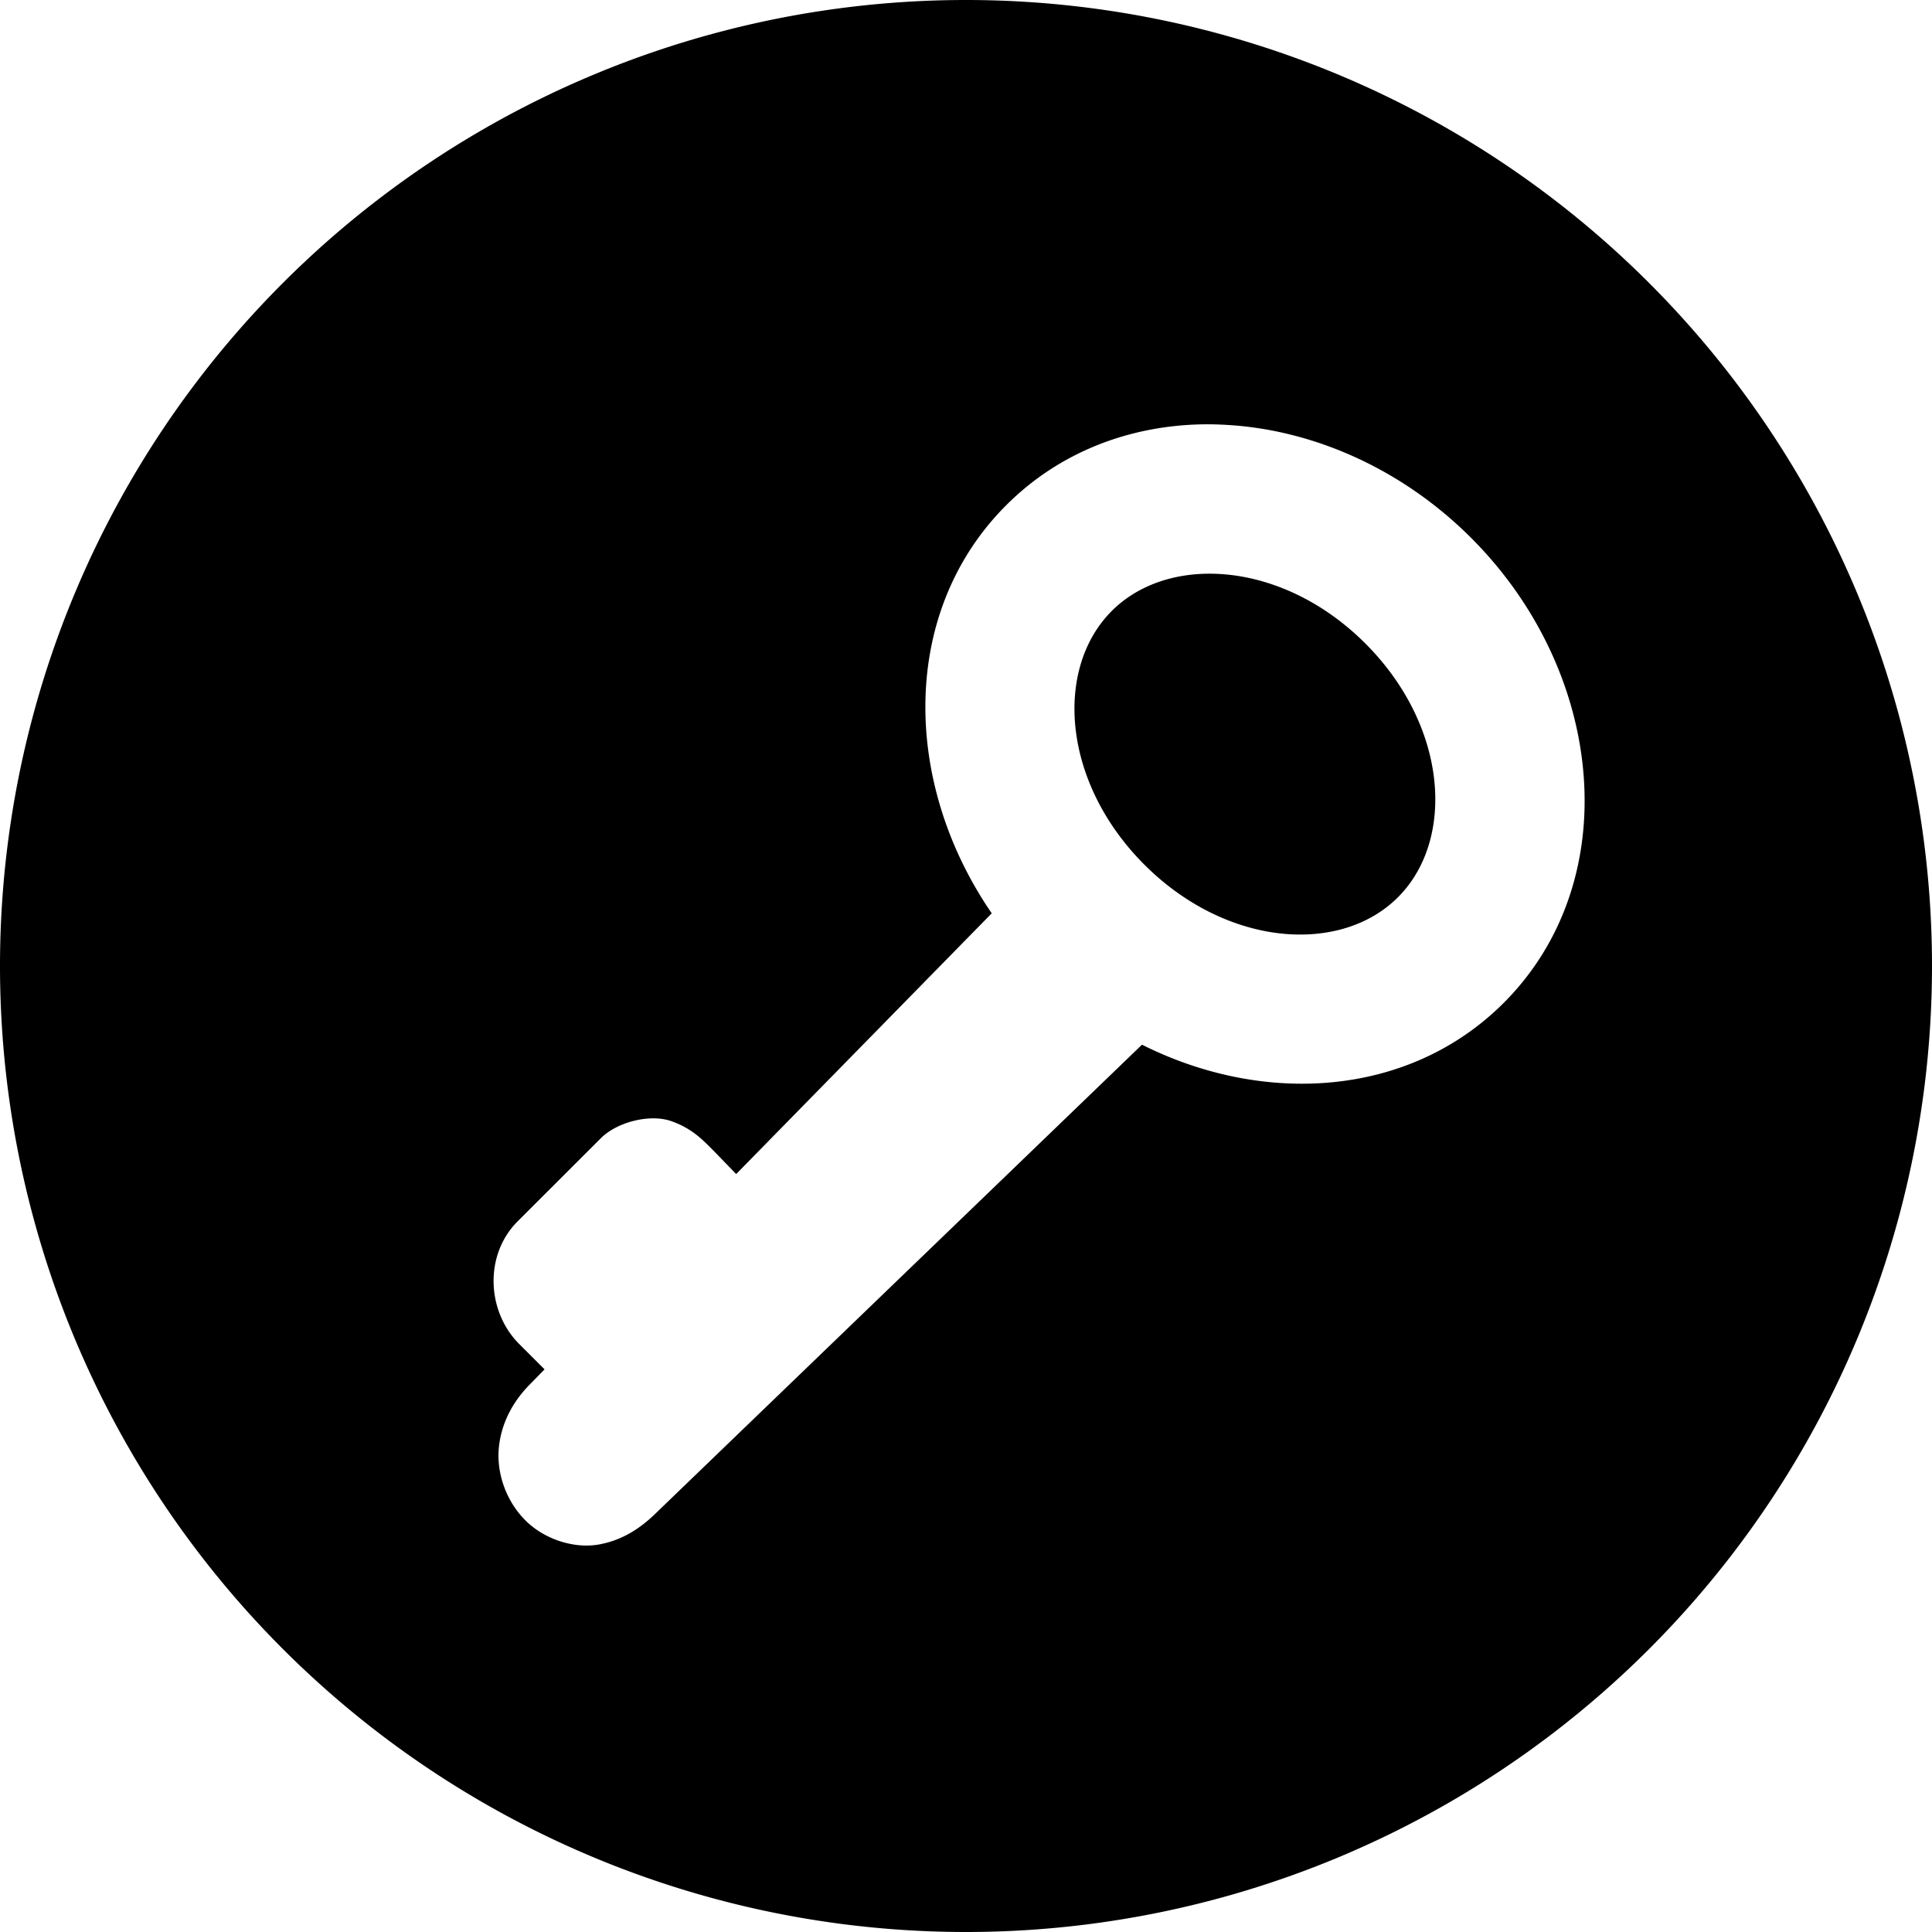
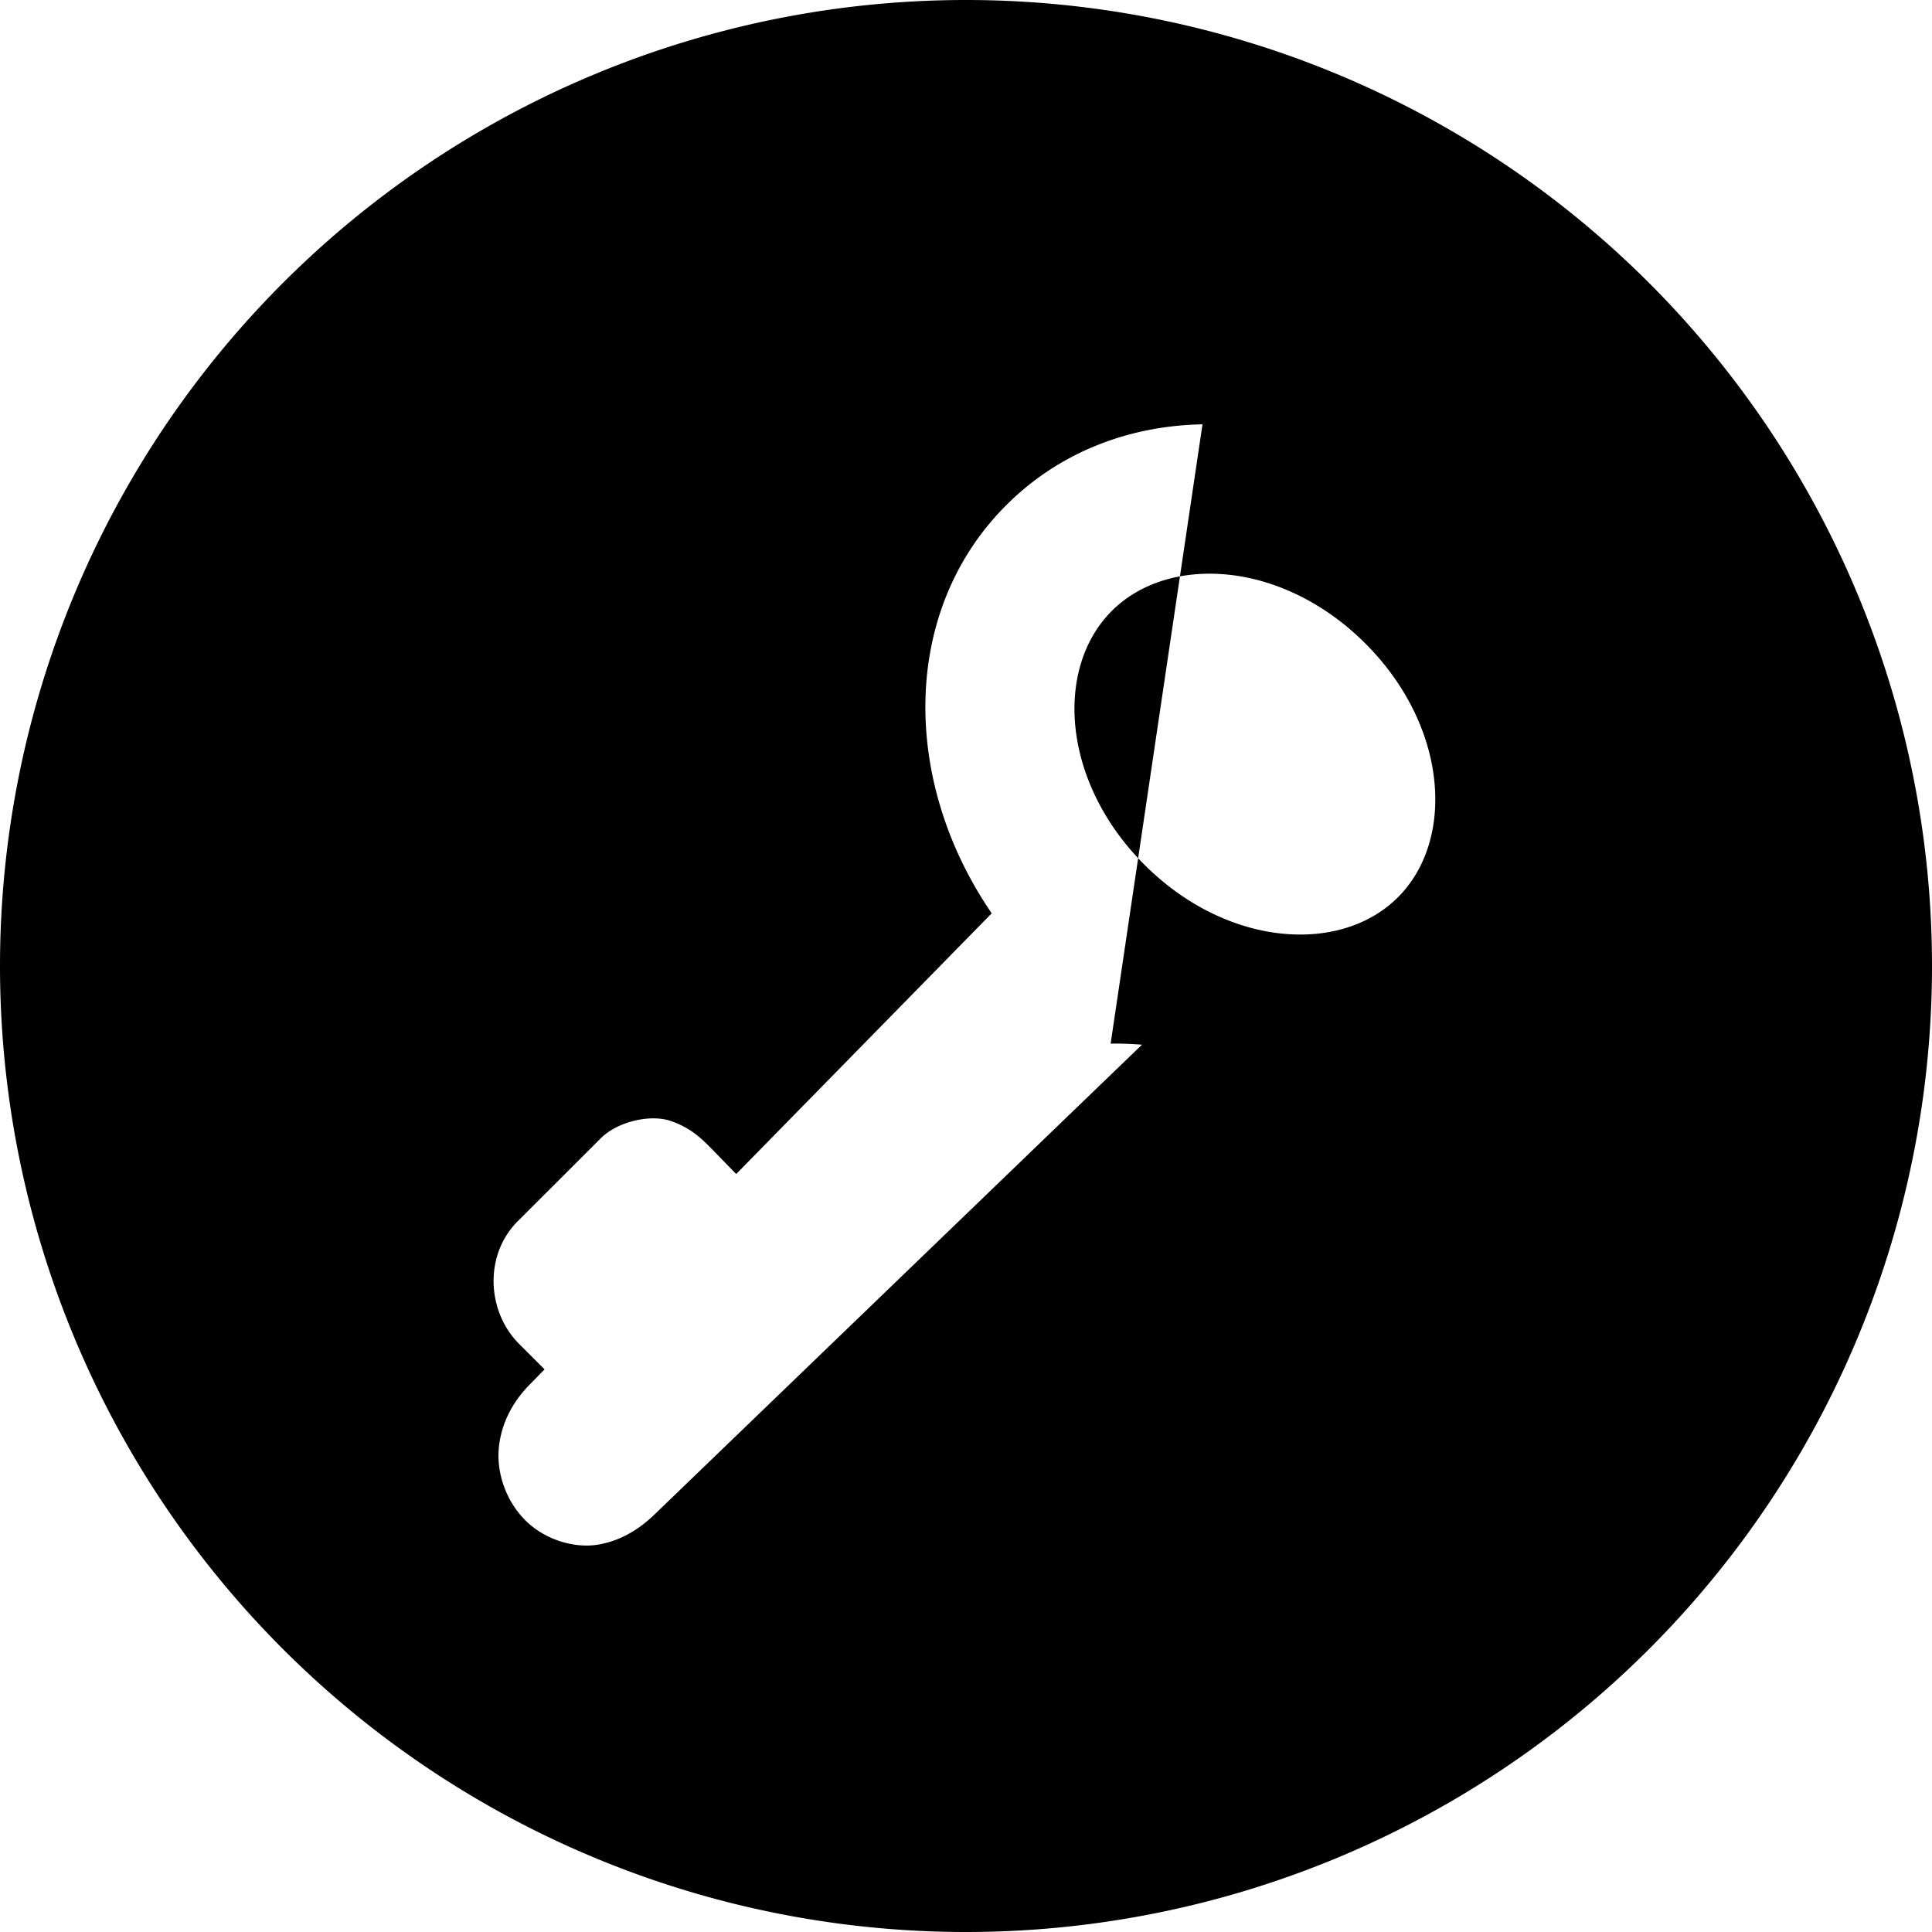
<svg xmlns="http://www.w3.org/2000/svg" width="22" height="22" viewBox="0 0 22 22" fill="none">
-   <path fill-rule="evenodd" clip-rule="evenodd" fill="#000000" d="m 13.693,4.832 c -0.832,0.015 -1.629,0.314 -2.236,0.922 -1.205,1.205 -1.19,3.151 -0.164,4.646 l -2.91,2.969 -0.262,-0.27 -0.002,-0.002 C 8.007,12.986 7.887,12.853 7.648,12.768 7.41,12.682 7.033,12.77 6.84,12.963 L 5.896,13.906 c -0.387,0.386 -0.352,1.031 0.016,1.398 l 0.289,0.289 -0.164,0.168 c -0.194,0.194 -0.331,0.444 -0.357,0.73 -0.026,0.286 0.083,0.602 0.303,0.822 0.22,0.22 0.563,0.326 0.844,0.273 0.281,-0.052 0.491,-0.204 0.662,-0.375 L 13.004,11.896 C 14.406,12.599 16.055,12.488 17.123,11.42 18.512,10.031 18.284,7.657 16.752,6.125 15.986,5.359 15.009,4.919 14.051,4.844 c -0.12,-0.009 -0.239,-0.014 -0.357,-0.012 z m 0.111,1.701 c 0.064,9.655e-4 0.128,0.005 0.193,0.012 0.523,0.057 1.081,0.313 1.551,0.783 0.94,0.94 1.026,2.234 0.371,2.889 C 15.265,10.872 13.972,10.786 13.031,9.846 12.091,8.905 12.005,7.612 12.66,6.957 12.947,6.67 13.357,6.526 13.805,6.533 Z M 22,11 A 11,11 0 0 1 11,22 11,11 0 0 1 0,11 11,11 0 0 1 11,0 11,11 0 0 1 22,11 Z" />
+   <path fill-rule="evenodd" clip-rule="evenodd" fill="#000000" d="m 13.693,4.832 c -0.832,0.015 -1.629,0.314 -2.236,0.922 -1.205,1.205 -1.19,3.151 -0.164,4.646 l -2.91,2.969 -0.262,-0.27 -0.002,-0.002 C 8.007,12.986 7.887,12.853 7.648,12.768 7.41,12.682 7.033,12.77 6.84,12.963 L 5.896,13.906 c -0.387,0.386 -0.352,1.031 0.016,1.398 l 0.289,0.289 -0.164,0.168 c -0.194,0.194 -0.331,0.444 -0.357,0.73 -0.026,0.286 0.083,0.602 0.303,0.822 0.22,0.22 0.563,0.326 0.844,0.273 0.281,-0.052 0.491,-0.204 0.662,-0.375 L 13.004,11.896 c -0.12,-0.009 -0.239,-0.014 -0.357,-0.012 z m 0.111,1.701 c 0.064,9.655e-4 0.128,0.005 0.193,0.012 0.523,0.057 1.081,0.313 1.551,0.783 0.94,0.94 1.026,2.234 0.371,2.889 C 15.265,10.872 13.972,10.786 13.031,9.846 12.091,8.905 12.005,7.612 12.66,6.957 12.947,6.67 13.357,6.526 13.805,6.533 Z M 22,11 A 11,11 0 0 1 11,22 11,11 0 0 1 0,11 11,11 0 0 1 11,0 11,11 0 0 1 22,11 Z" />
</svg>